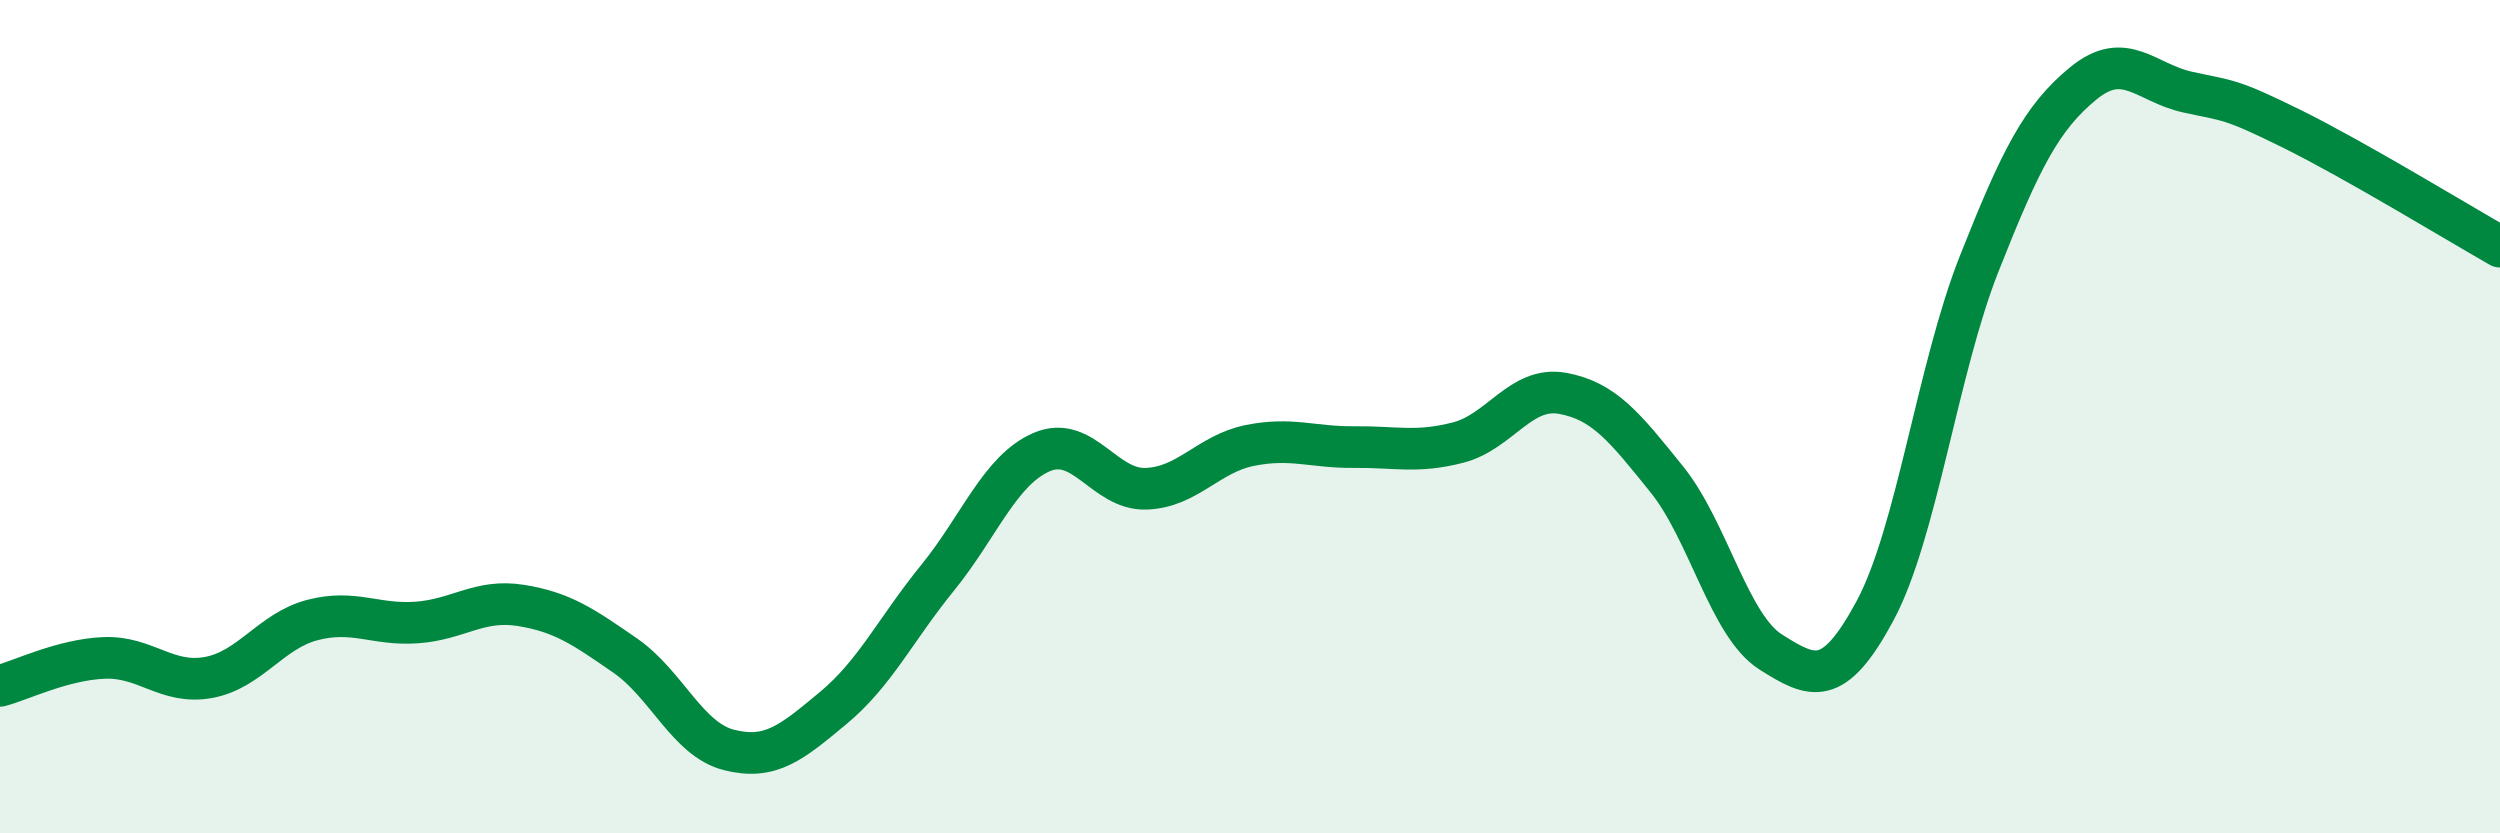
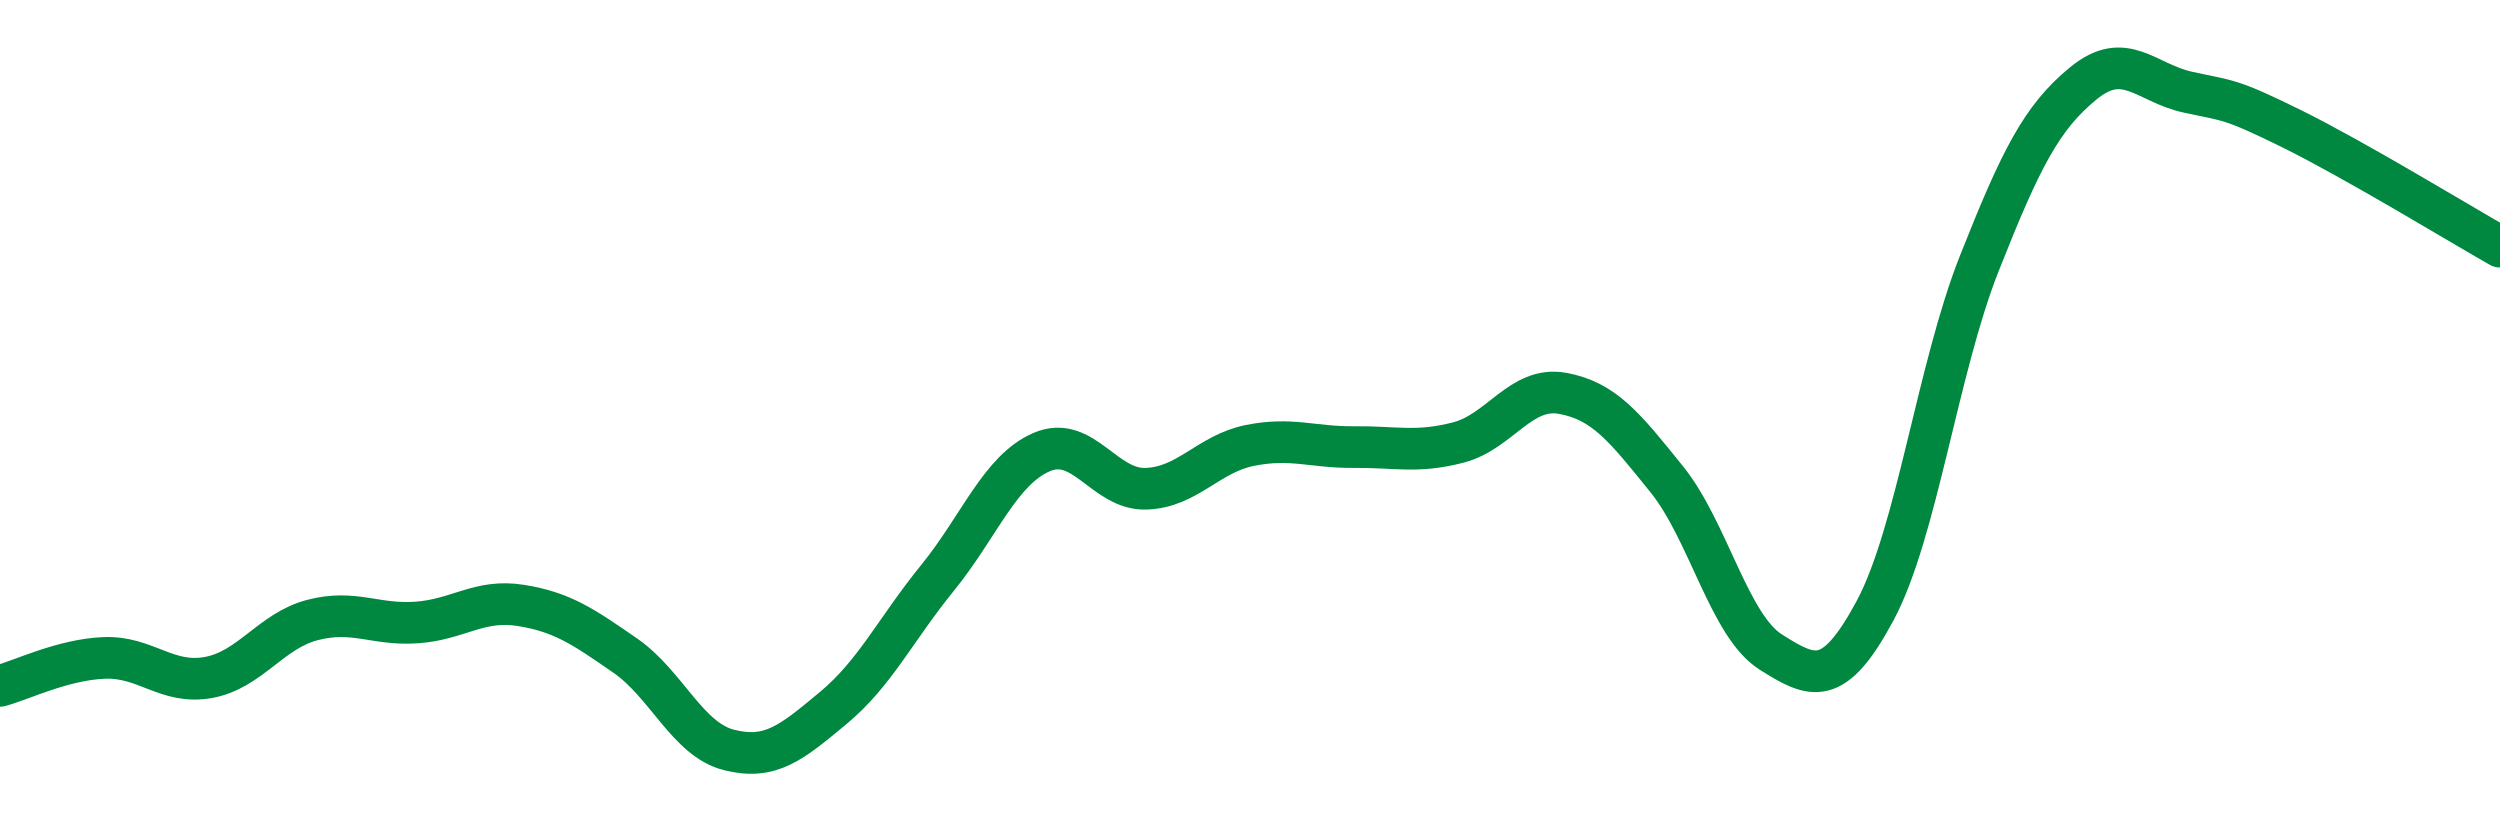
<svg xmlns="http://www.w3.org/2000/svg" width="60" height="20" viewBox="0 0 60 20">
-   <path d="M 0,16.46 C 0.5,16.33 1.5,15.83 2.5,15.79 C 3.5,15.75 4,16.44 5,16.26 C 6,16.08 6.5,15.14 7.5,14.88 C 8.5,14.62 9,15.01 10,14.94 C 11,14.87 11.5,14.37 12.5,14.53 C 13.5,14.69 14,15.04 15,15.73 C 16,16.42 16.5,17.75 17.5,18 C 18.5,18.25 19,17.82 20,16.99 C 21,16.16 21.5,15.1 22.5,13.87 C 23.5,12.64 24,11.28 25,10.85 C 26,10.42 26.5,11.76 27.5,11.73 C 28.5,11.7 29,10.89 30,10.69 C 31,10.49 31.5,10.74 32.5,10.73 C 33.5,10.72 34,10.88 35,10.62 C 36,10.36 36.5,9.26 37.5,9.44 C 38.5,9.62 39,10.26 40,11.5 C 41,12.74 41.5,15.02 42.5,15.65 C 43.5,16.28 44,16.52 45,14.66 C 46,12.8 46.5,8.86 47.5,6.33 C 48.5,3.8 49,2.82 50,2 C 51,1.18 51.5,1.99 52.5,2.21 C 53.5,2.43 53.5,2.35 55,3.09 C 56.5,3.83 59,5.35 60,5.92L60 20L0 20Z" fill="#008740" opacity="0.1" stroke-linecap="round" stroke-linejoin="round" />
  <path d="M 0,16.46 C 0.5,16.33 1.5,15.83 2.5,15.79 C 3.5,15.75 4,16.44 5,16.26 C 6,16.08 6.5,15.14 7.5,14.88 C 8.5,14.62 9,15.01 10,14.94 C 11,14.87 11.5,14.37 12.5,14.53 C 13.5,14.69 14,15.04 15,15.73 C 16,16.42 16.5,17.75 17.5,18 C 18.5,18.25 19,17.82 20,16.99 C 21,16.16 21.5,15.1 22.5,13.87 C 23.5,12.64 24,11.28 25,10.85 C 26,10.42 26.5,11.76 27.5,11.73 C 28.5,11.7 29,10.89 30,10.69 C 31,10.49 31.5,10.74 32.5,10.73 C 33.5,10.72 34,10.88 35,10.62 C 36,10.36 36.5,9.26 37.5,9.44 C 38.5,9.62 39,10.26 40,11.5 C 41,12.74 41.5,15.02 42.5,15.65 C 43.5,16.28 44,16.52 45,14.66 C 46,12.8 46.5,8.86 47.5,6.33 C 48.5,3.8 49,2.82 50,2 C 51,1.18 51.5,1.99 52.5,2.21 C 53.5,2.43 53.5,2.35 55,3.09 C 56.5,3.83 59,5.35 60,5.92" stroke="#008740" stroke-width="1" fill="none" stroke-linecap="round" stroke-linejoin="round" />
</svg>